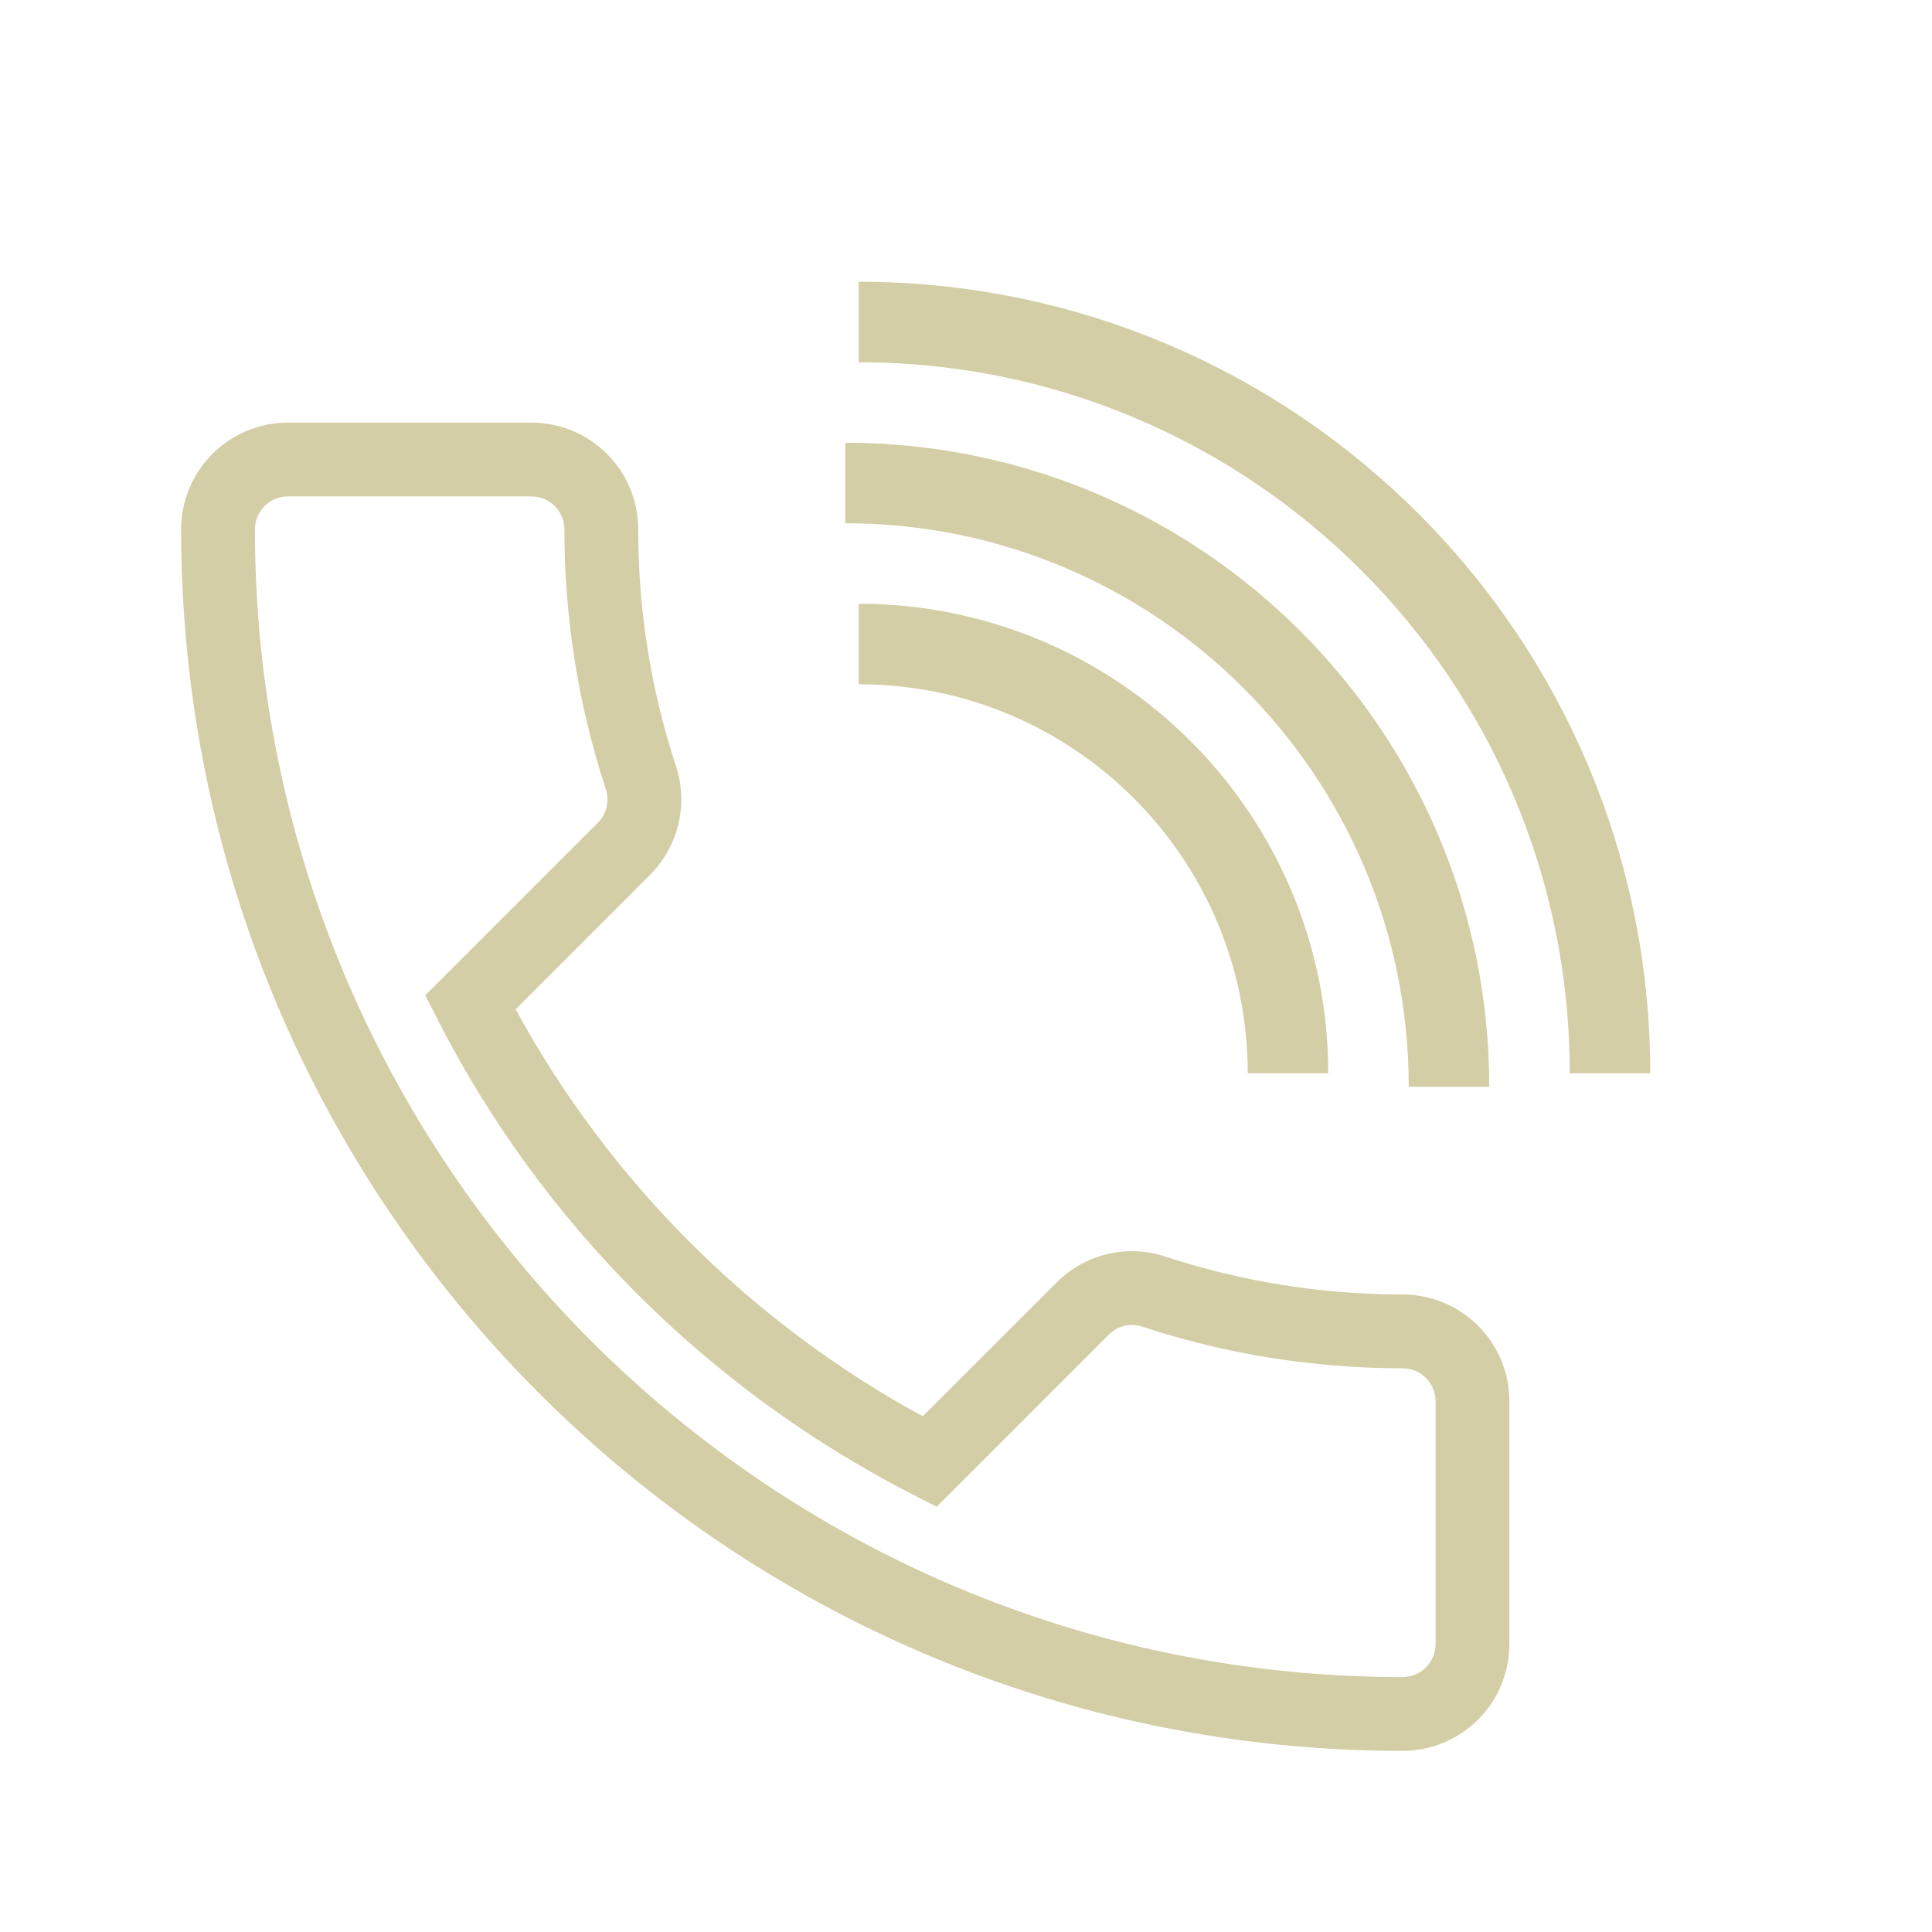
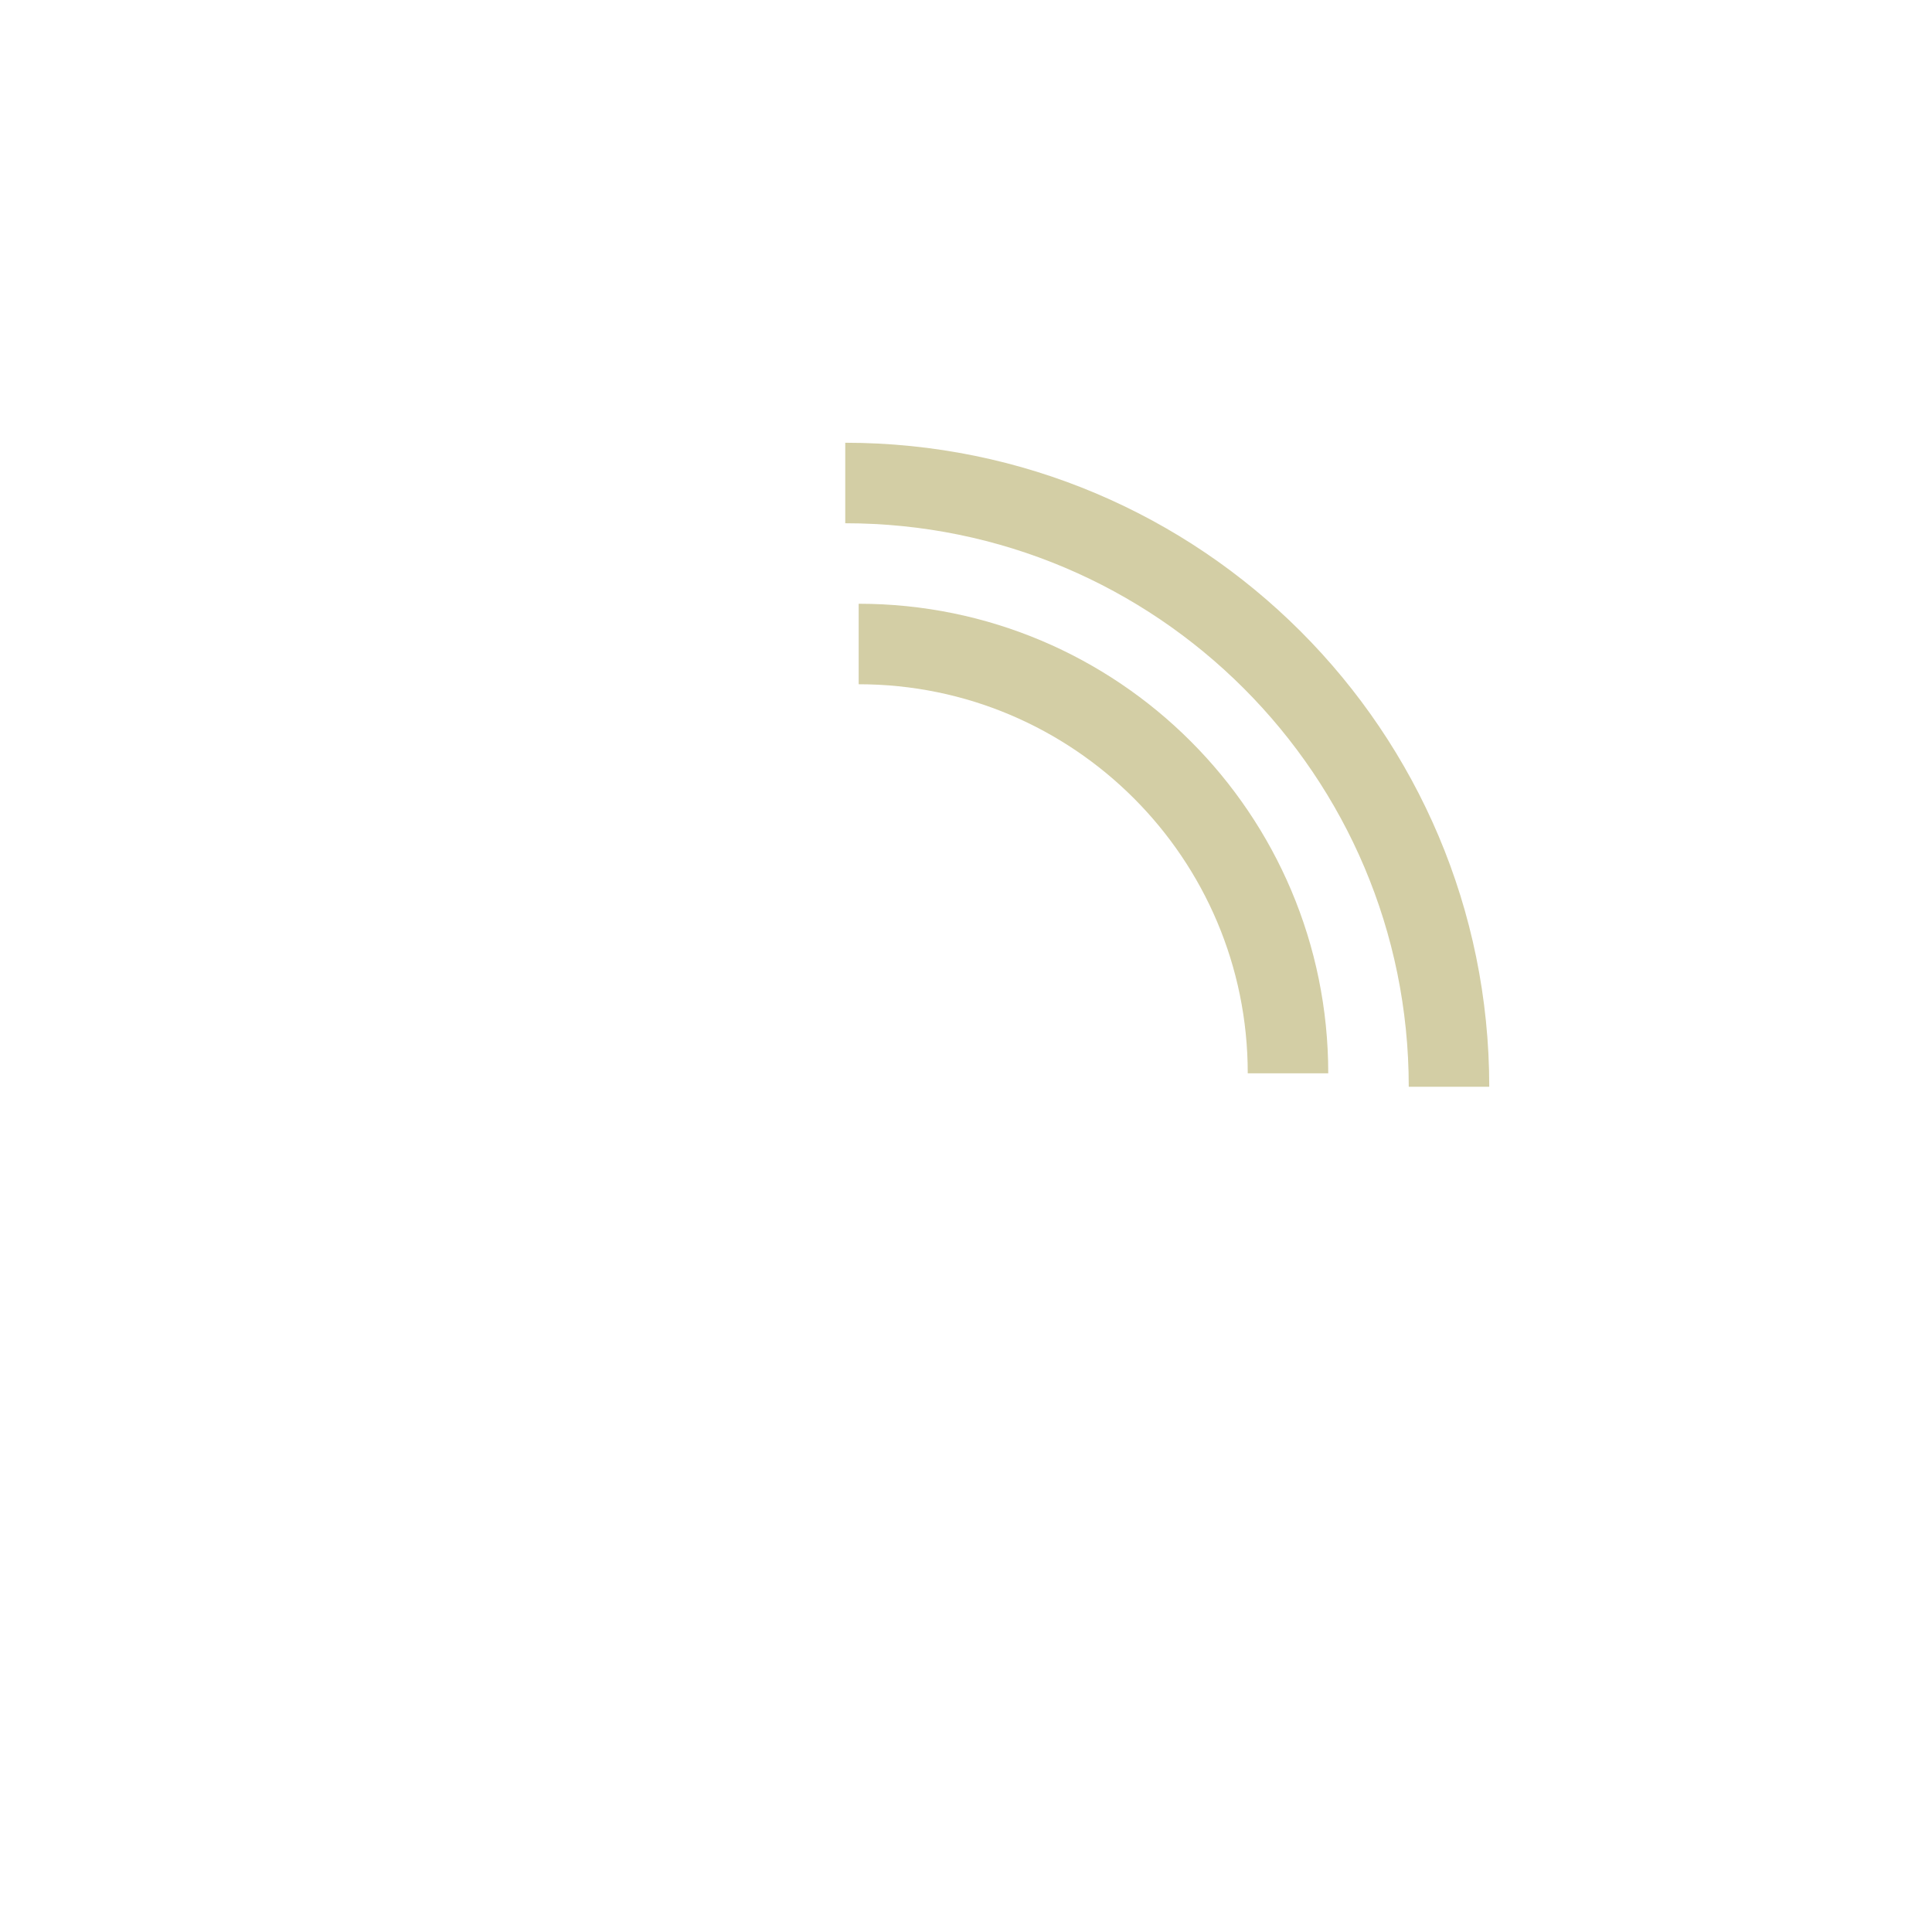
<svg xmlns="http://www.w3.org/2000/svg" width="36" height="36" viewBox="0 0 36 36" fill="none">
-   <path fill-rule="evenodd" clip-rule="evenodd" d="M5.361 9.25C5.199 9.251 5.044 9.316 4.93 9.43C4.816 9.544 4.751 9.699 4.75 9.861C4.75 21.675 14.325 31.25 26.139 31.25C26.301 31.249 26.456 31.184 26.57 31.07C26.684 30.956 26.749 30.801 26.75 30.639V26.108C26.749 25.946 26.684 25.791 26.57 25.676C26.456 25.562 26.301 25.497 26.139 25.496C24.455 25.496 22.811 25.225 21.287 24.721L21.28 24.719C21.174 24.684 21.06 24.679 20.951 24.705C20.843 24.732 20.743 24.787 20.664 24.867L17.454 28.077L17.008 27.849C13.206 25.901 10.087 22.797 8.151 18.991L7.924 18.546L11.135 15.336C11.216 15.256 11.274 15.155 11.302 15.044C11.329 14.933 11.325 14.817 11.29 14.708C10.776 13.144 10.515 11.508 10.517 9.861C10.517 9.699 10.452 9.544 10.337 9.43C10.223 9.316 10.068 9.251 9.906 9.25H5.361ZM3.375 9.861C3.376 9.335 3.585 8.83 3.958 8.458C4.33 8.085 4.835 7.876 5.361 7.875H9.906C10.433 7.876 10.937 8.085 11.31 8.458C11.682 8.83 11.892 9.335 11.892 9.861C11.892 11.411 12.14 12.896 12.598 14.282L12.599 14.286L12.601 14.291C12.712 14.64 12.725 15.013 12.637 15.369C12.55 15.725 12.366 16.05 12.106 16.308L9.608 18.807C11.355 22.012 13.989 24.645 17.194 26.391L19.692 23.894C19.953 23.633 20.281 23.45 20.639 23.366C20.998 23.282 21.373 23.299 21.722 23.417C23.148 23.884 24.639 24.122 26.139 24.121C26.665 24.122 27.17 24.331 27.542 24.703C27.915 25.076 28.124 25.58 28.125 26.107V30.639C28.124 31.165 27.915 31.67 27.542 32.042C27.17 32.414 26.665 32.624 26.139 32.625C13.565 32.625 3.375 22.435 3.375 9.861Z" fill="#D3CEA5" />
  <path d="M24 20C24 15.582 20.418 12 16 12" stroke="#D3CEA5" stroke-width="1.5" />
  <path d="M27 20.25C27 14.037 21.963 9 15.75 9" stroke="#D3CEA5" stroke-width="1.5" />
-   <path d="M30 20C30 12.268 23.732 6 16 6" stroke="#D3CEA5" stroke-width="1.5" />
</svg>